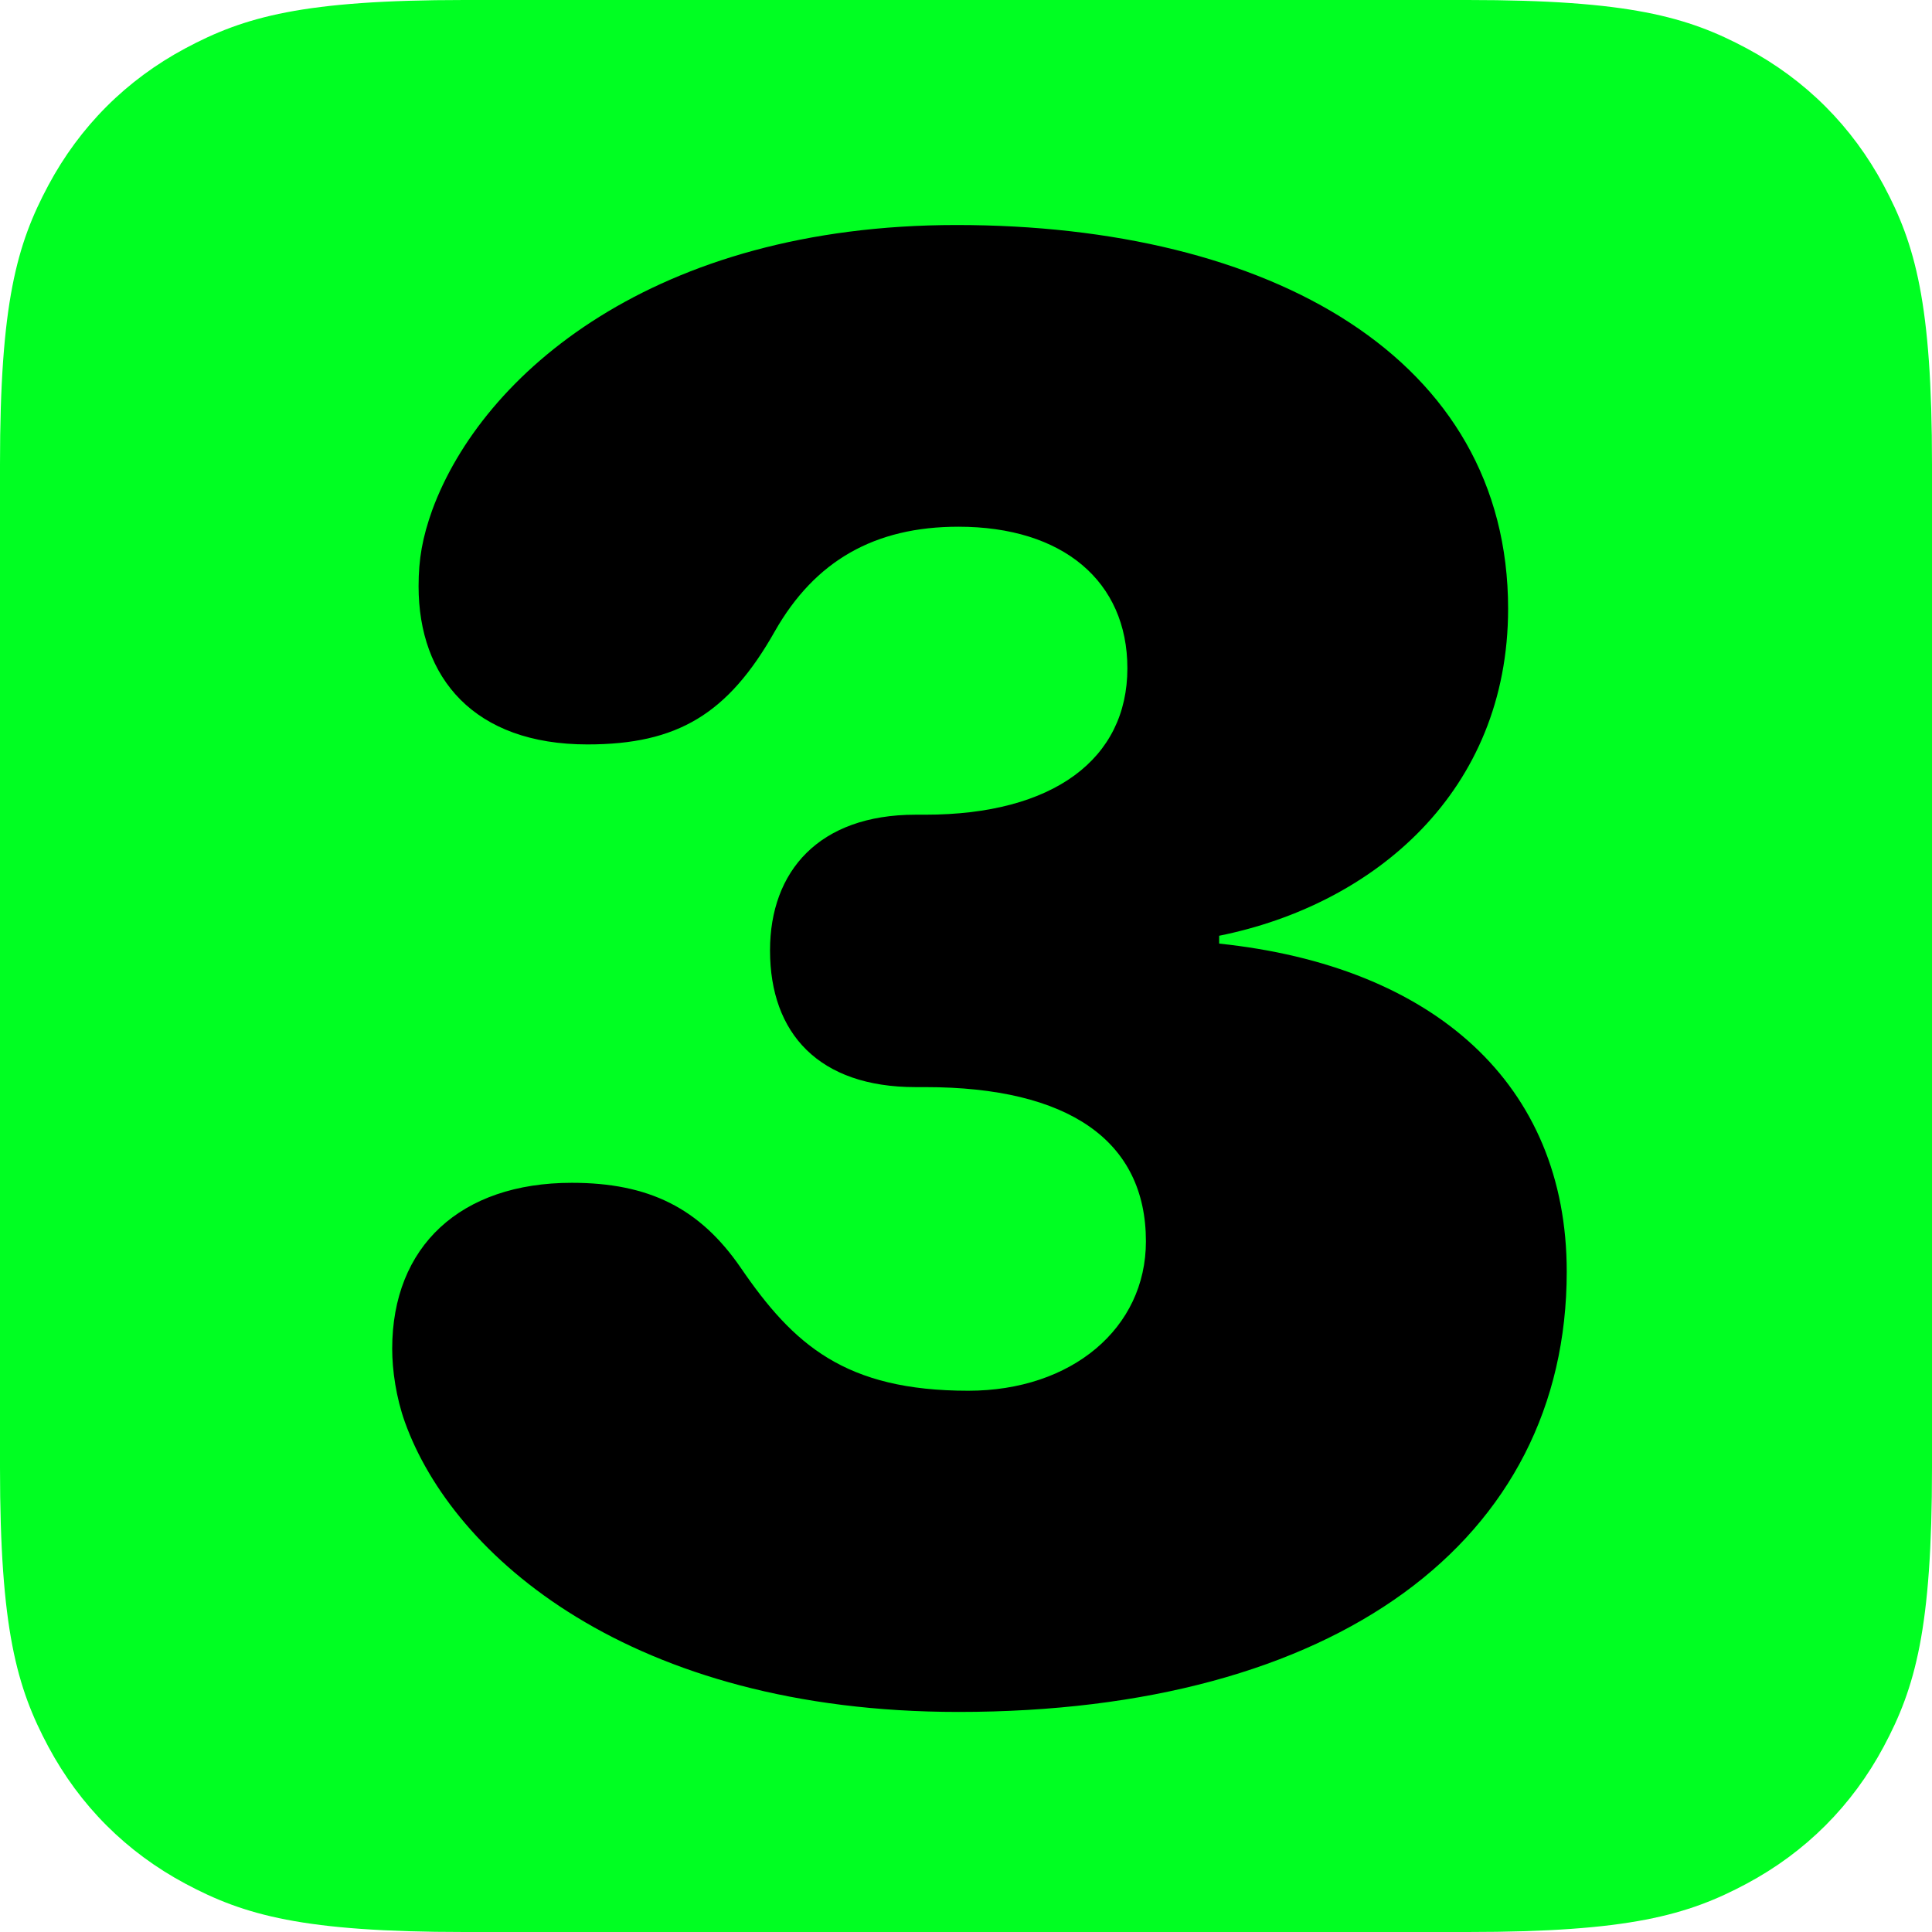
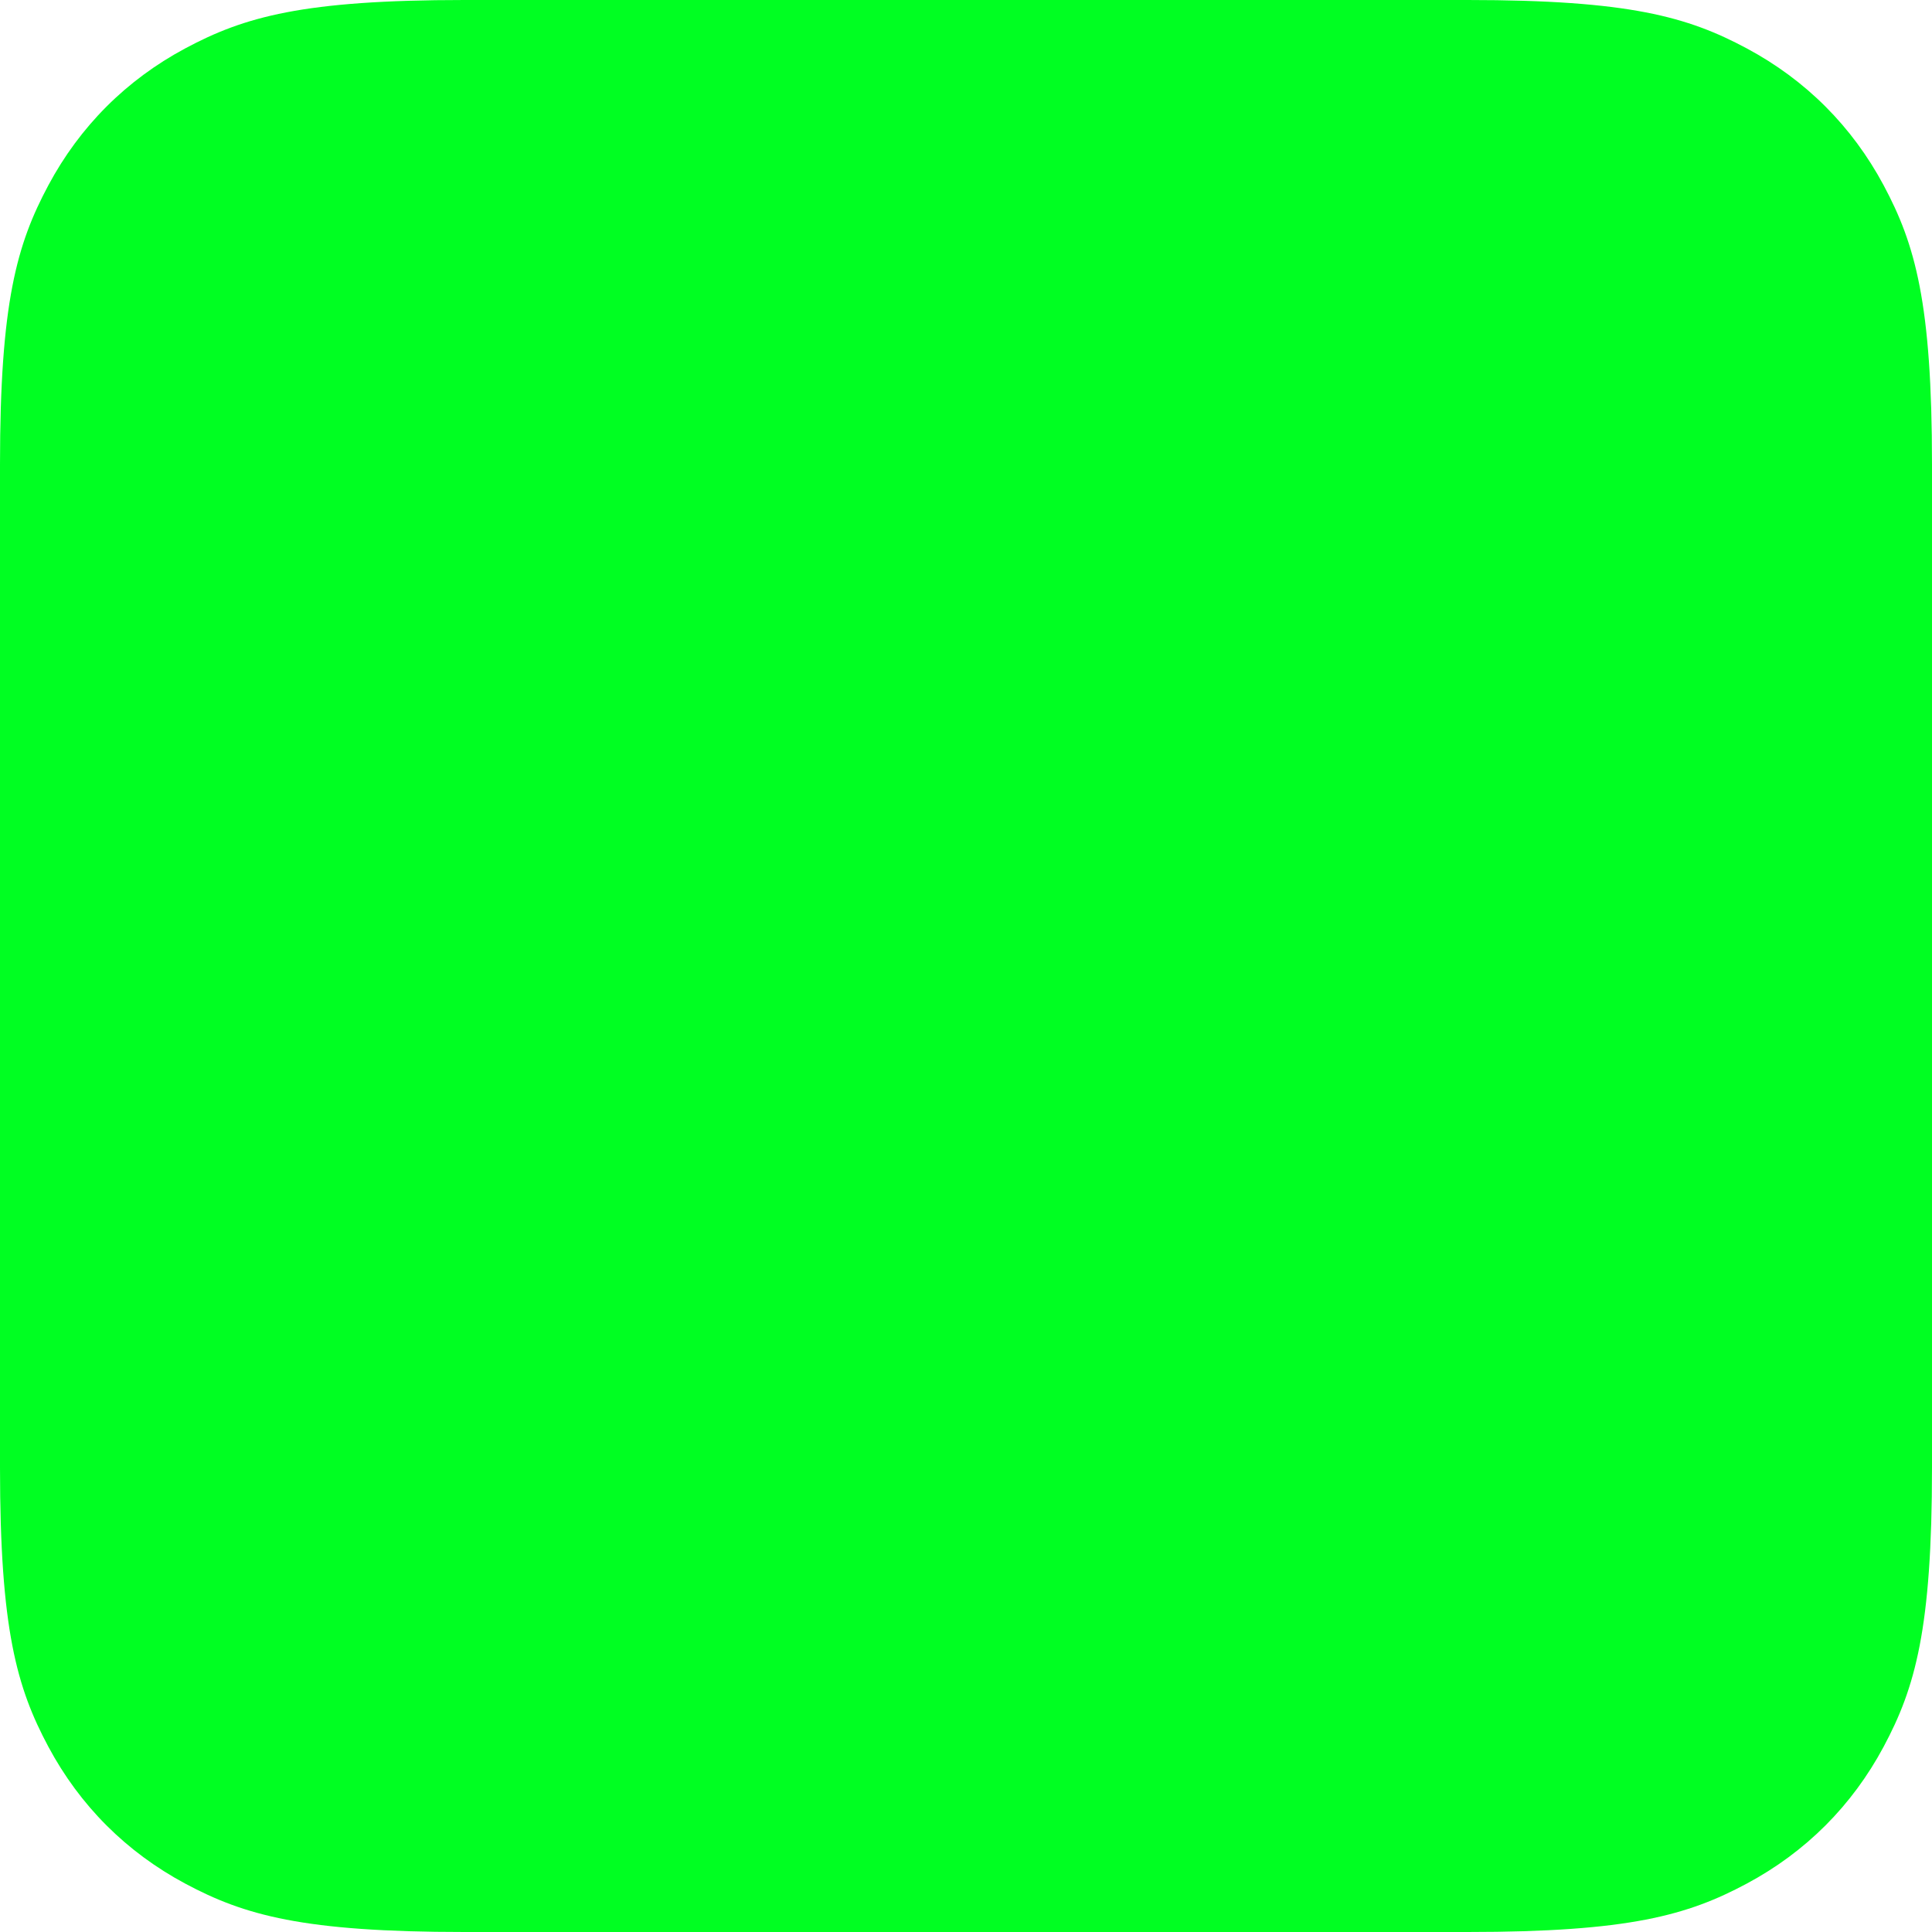
<svg xmlns="http://www.w3.org/2000/svg" width="32px" height="32px" viewBox="0 0 32 32" version="1.1">
  <title>3-light</title>
  <g id="3-light" stroke="none" stroke-width="1" fill="none" fill-rule="evenodd">
    <g id="Group-2">
      <path d="M7.692,0 L24.308,4.5341707e-16 C26.983,-2.63448375e-16 27.953,0.278 28.931,0.801 C29.908,1.324 30.676,2.092 31.199,3.069 C31.722,4.047 32,5.017 32,7.692 L32,24.308 C32,26.983 31.722,27.953 31.199,28.931 C30.676,29.908 29.908,30.676 28.931,31.199 C27.953,31.722 26.983,32 24.308,32 L7.692,32 C5.017,32 4.047,31.722 3.069,31.199 C2.092,30.676 1.324,29.908 0.801,28.931 C0.278,27.953 0,26.983 0,24.308 L0,7.692 C0,5.017 0.278,4.047 0.801,3.069 C1.324,2.092 2.092,1.324 3.069,0.801 C4.047,0.278 5.017,0 7.692,0 Z" id="Rectangle" fill="#00FF22" />
      <g id="3" transform="translate(6.496, 3.727)" fill="#000000" fill-rule="nonzero">
-         <path d="M9.379,24.628 C15.621,24.628 19.454,21.798 19.454,17.335 C19.454,14.23 17.254,12.274 13.697,11.902 L13.697,11.772 C16.268,11.255 18.483,9.379 18.483,6.355 C18.483,2.199 14.538,0 9.347,0 C4.334,0 1.488,2.474 0.663,4.722 C0.501,5.175 0.437,5.53 0.437,5.983 C0.437,7.503 1.358,8.603 3.234,8.603 C4.722,8.603 5.563,8.102 6.339,6.727 C7.002,5.563 7.988,4.997 9.379,4.997 C11.109,4.997 12.177,5.902 12.177,7.342 C12.177,8.846 10.948,9.767 8.829,9.767 L8.668,9.767 C7.067,9.767 6.258,10.705 6.258,12.015 C6.258,13.39 7.067,14.279 8.668,14.279 L8.829,14.279 C11.206,14.279 12.484,15.168 12.484,16.834 C12.484,18.273 11.255,19.308 9.541,19.308 C7.503,19.308 6.646,18.548 5.773,17.271 C5.094,16.284 4.253,15.864 2.975,15.864 C1.132,15.864 0,16.915 0,18.613 C0,18.969 0.065,19.421 0.21,19.826 C1.003,22.041 3.946,24.628 9.379,24.628 Z" id="Path" />
-       </g>
+         </g>
    </g>
  </g>
</svg>